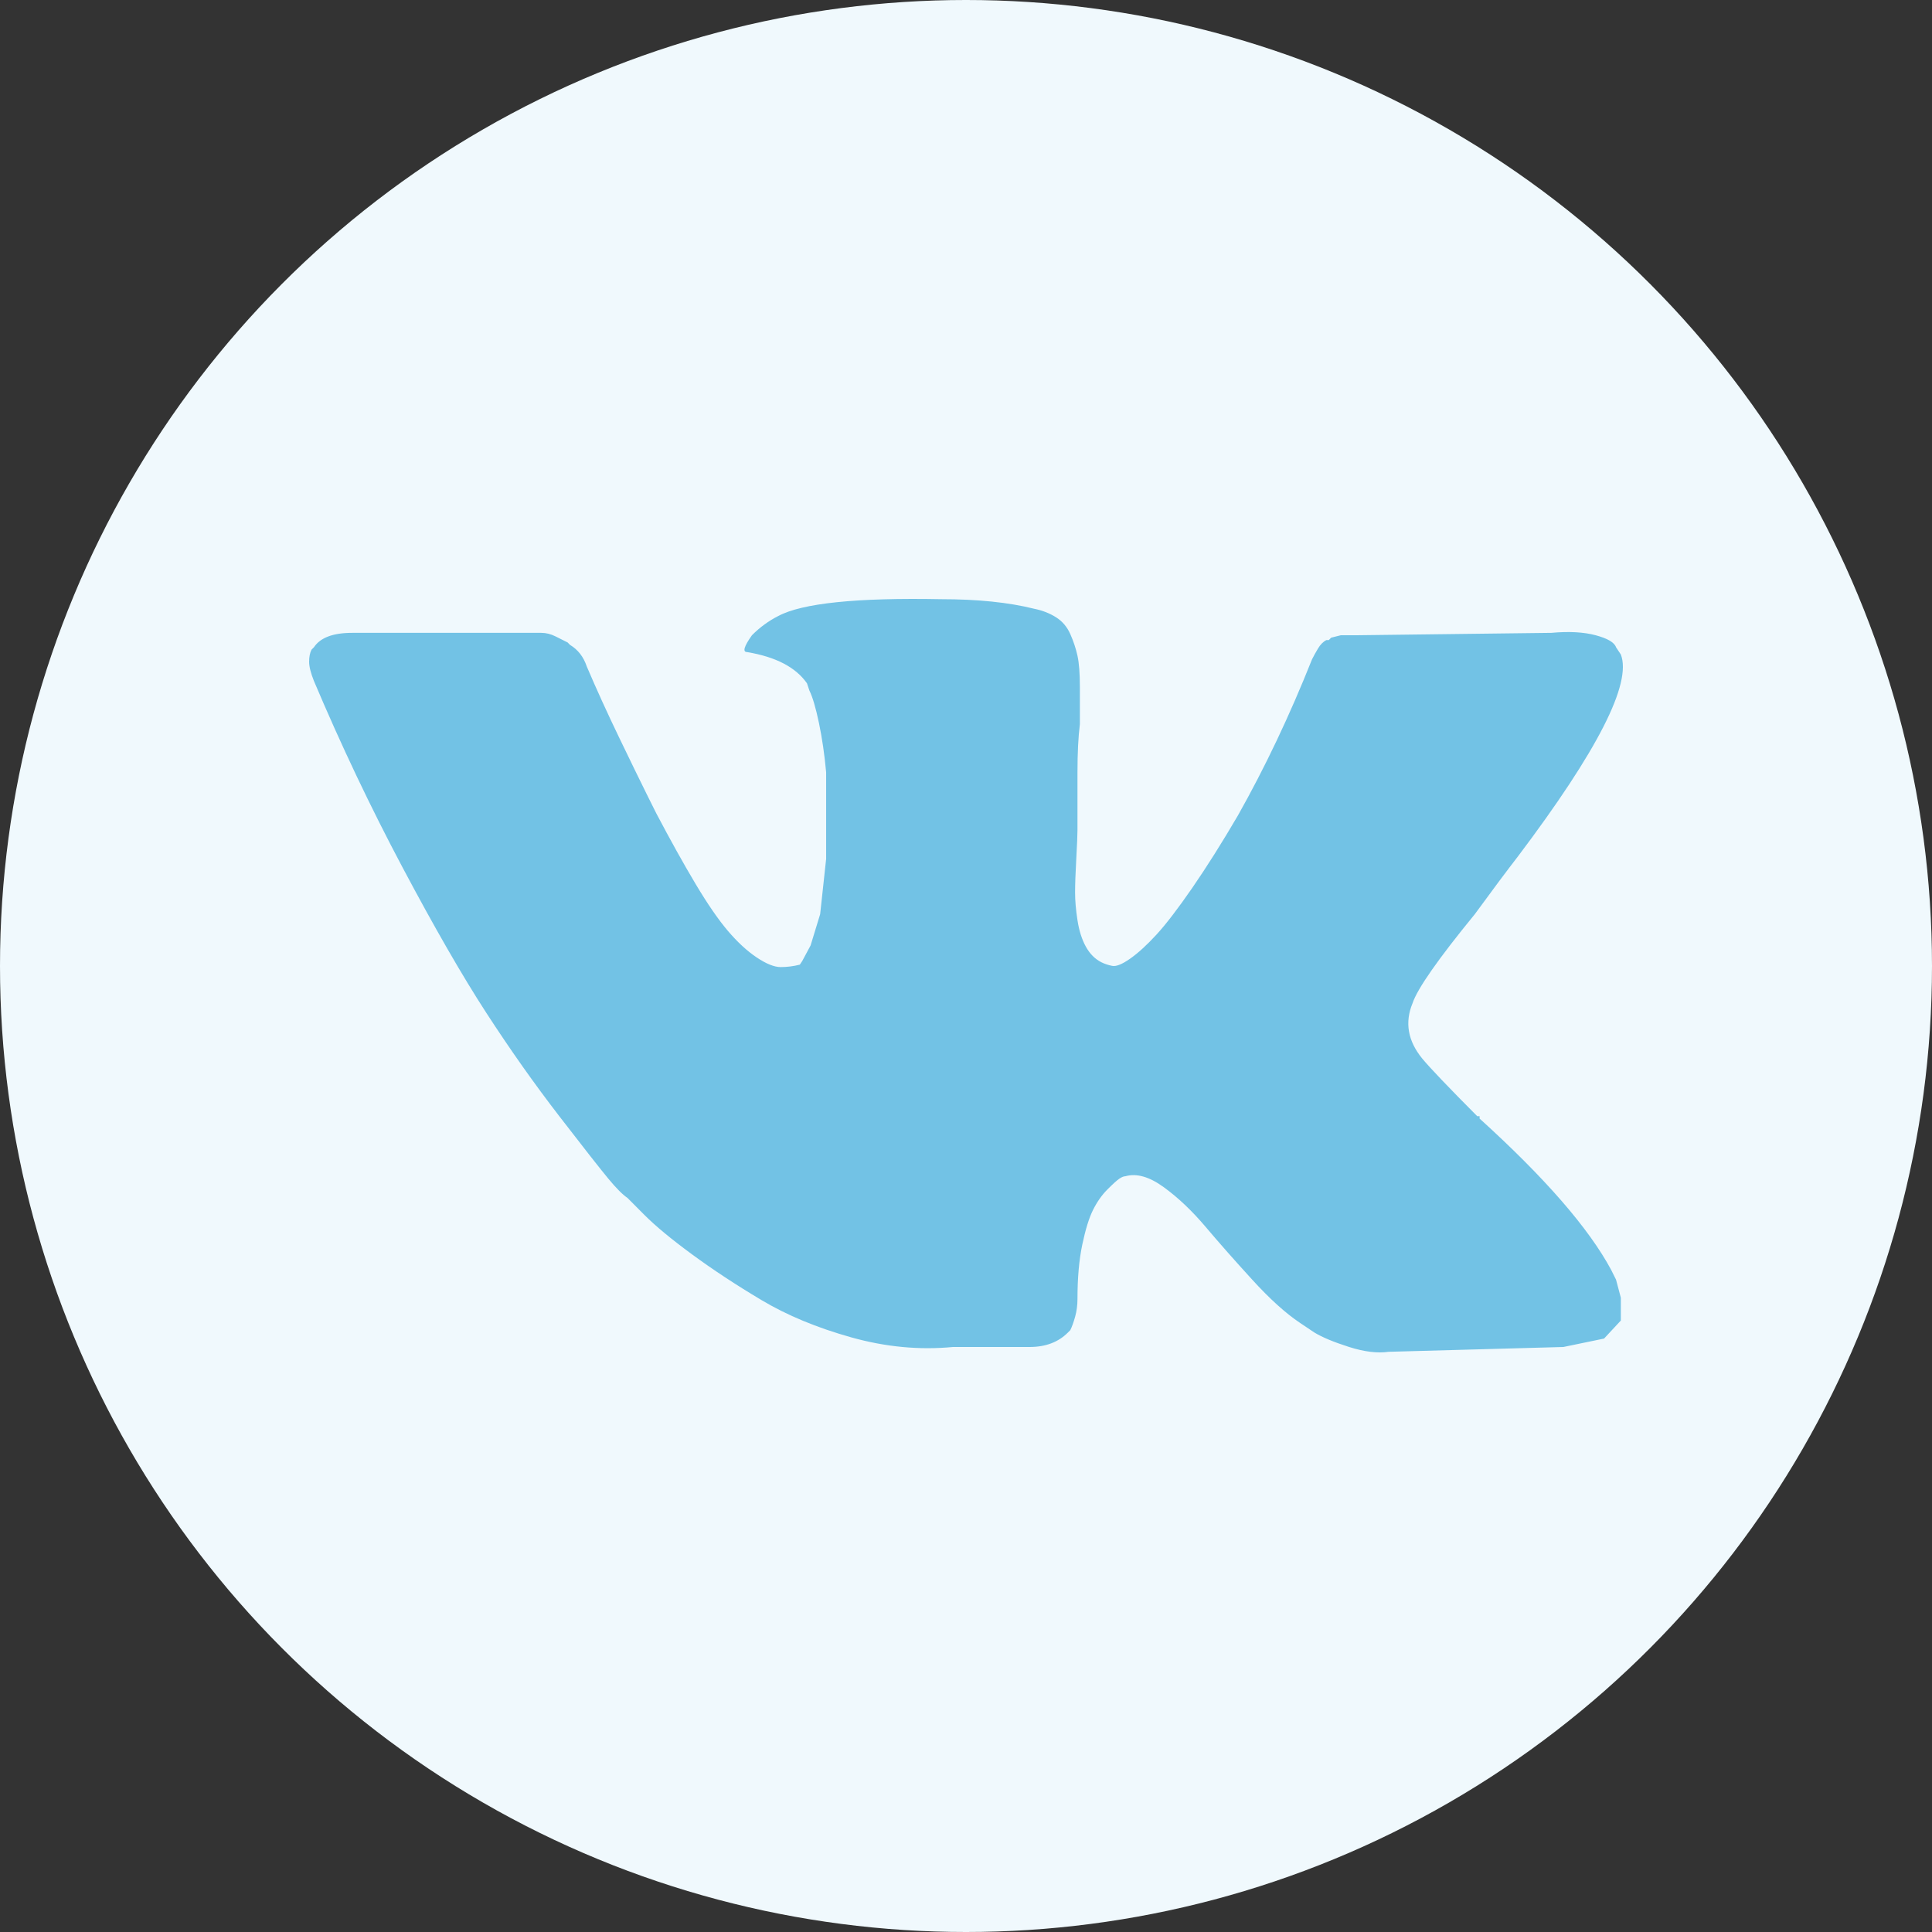
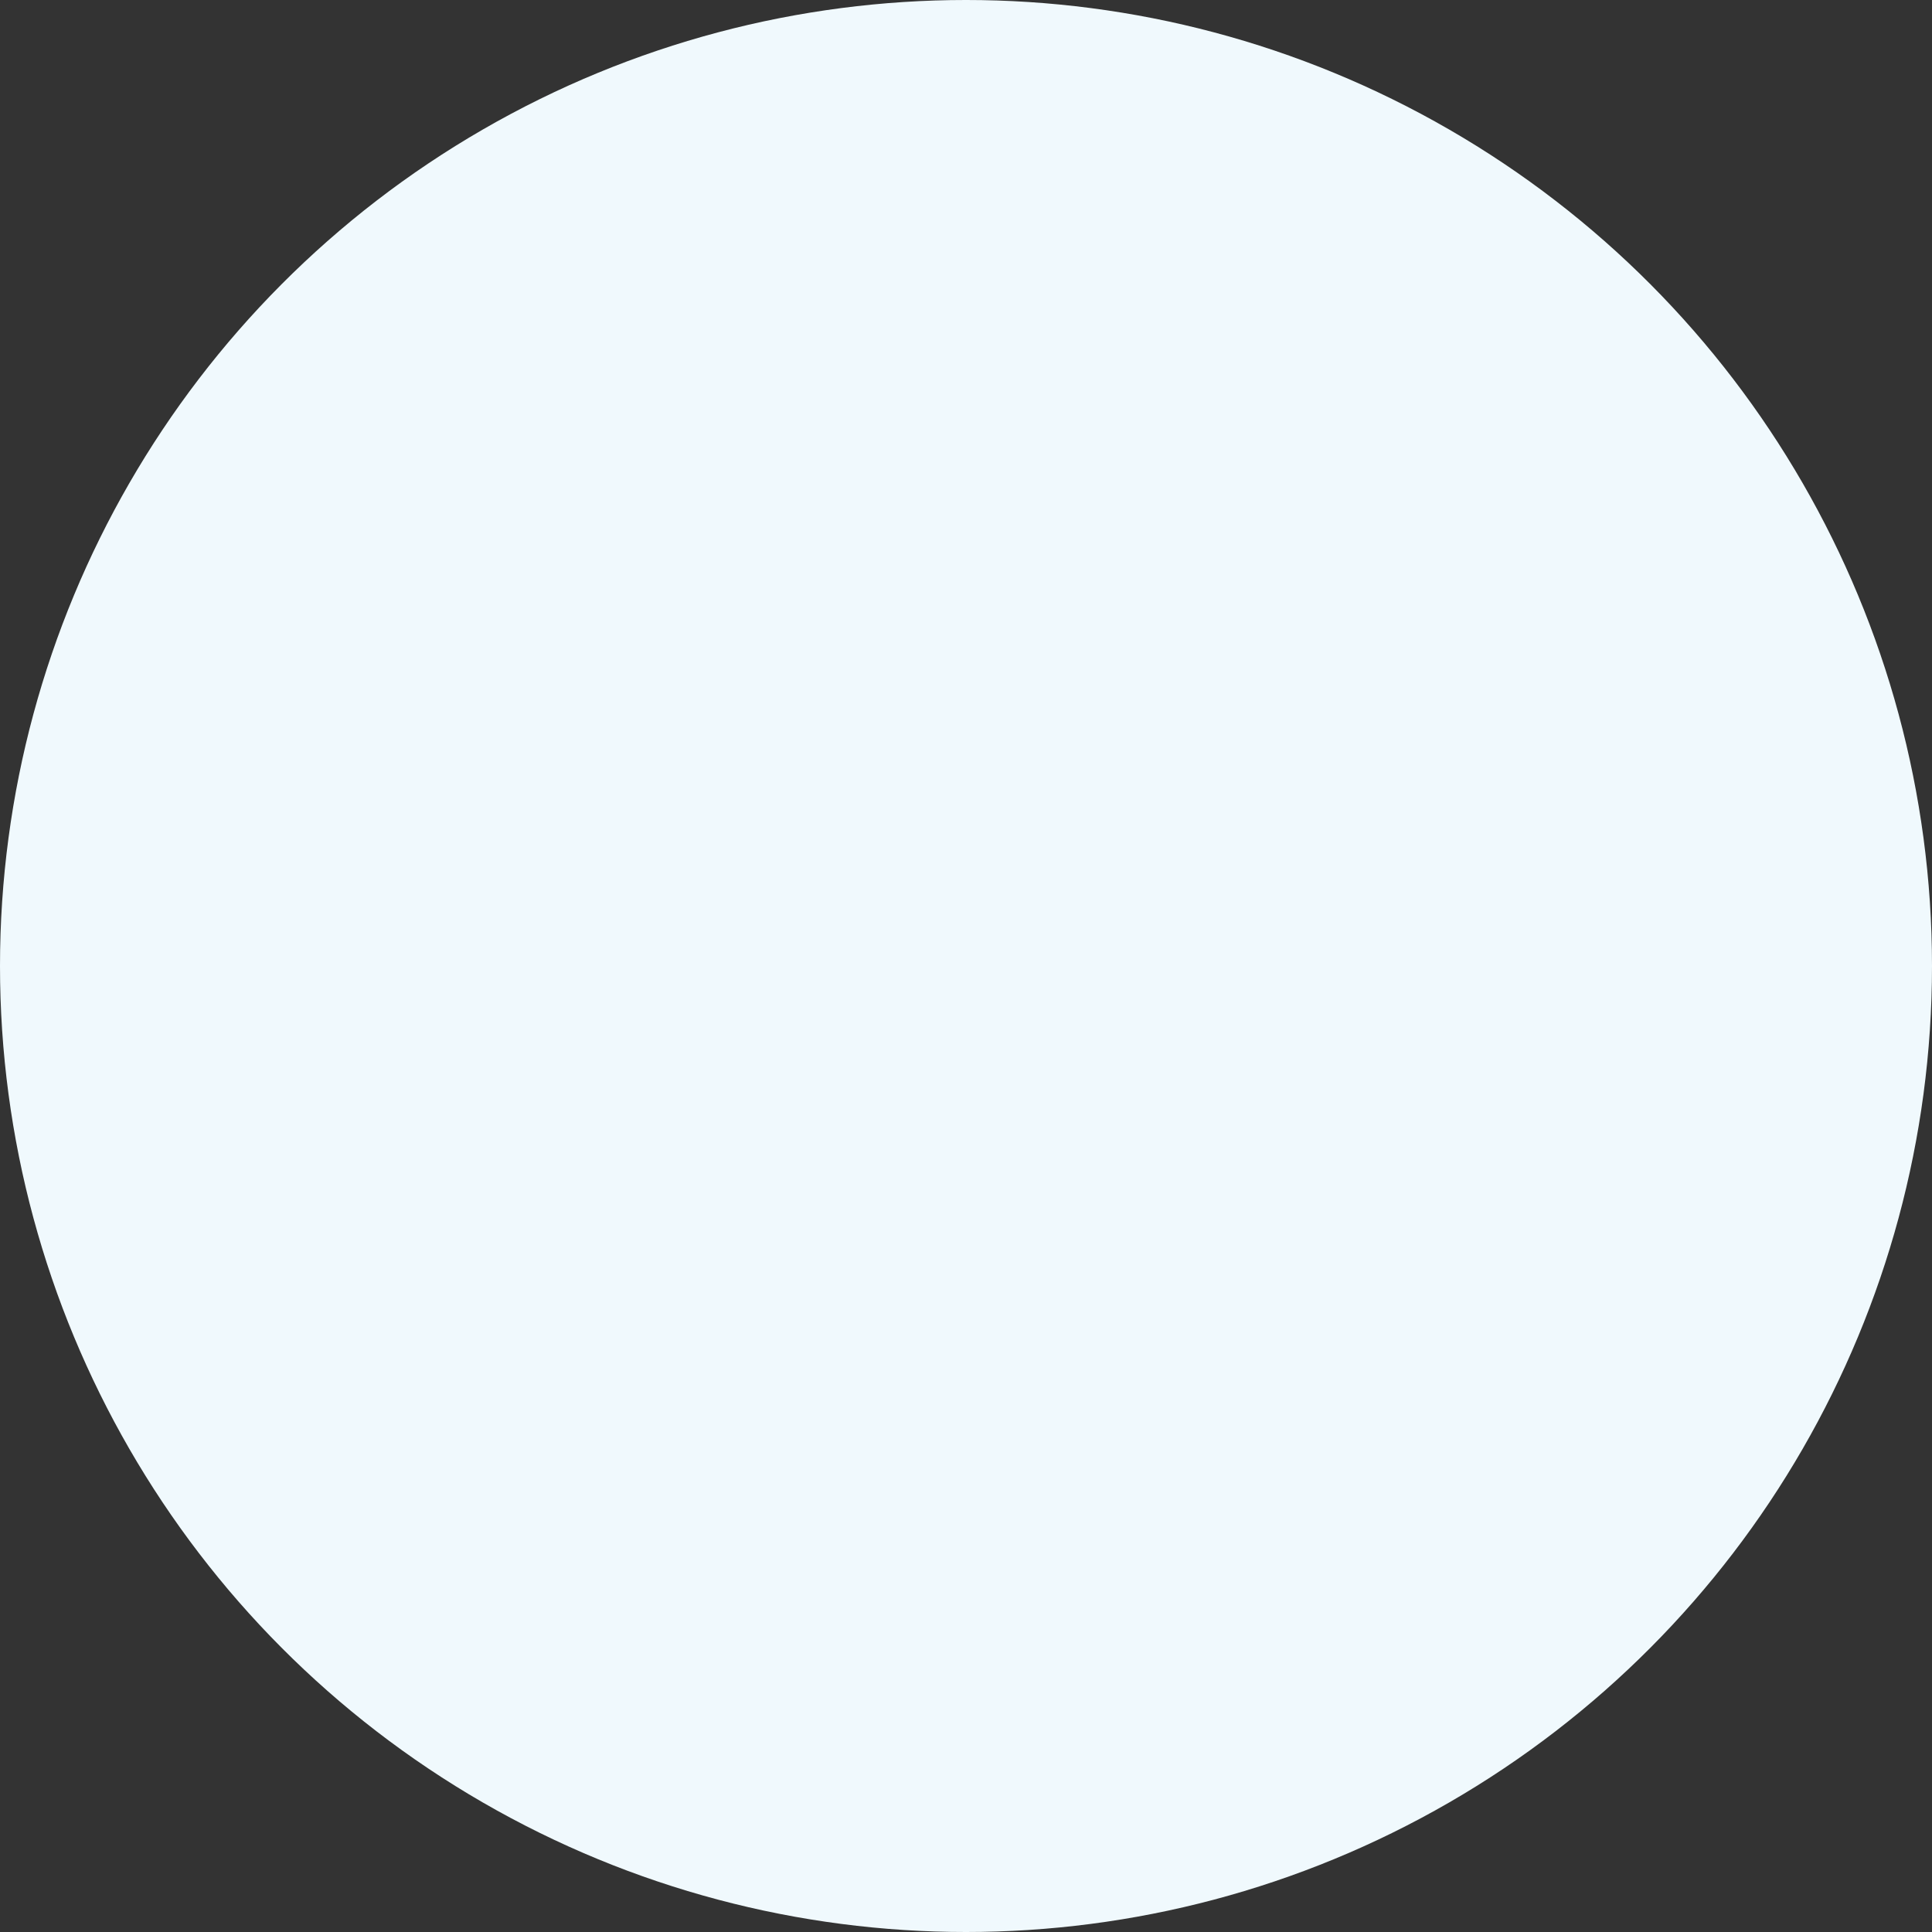
<svg xmlns="http://www.w3.org/2000/svg" width="100" height="100" viewBox="0 0 100 100" fill="none">
  <rect x="0" y="0" width="100" height="100" fill="#333333" stroke="none" />
  <circle cx="50" cy="50" r="50" fill="#F0F9FD" />
-   <path d="M83.894 33.876C84.472 35.37 82.696 38.855 78.566 44.331C77.988 45.078 77.245 46.073 76.336 47.318C74.436 49.641 73.363 51.176 73.115 51.923C72.702 52.918 72.867 53.872 73.61 54.785C74.023 55.283 74.973 56.279 76.46 57.772H76.584V57.897C79.97 60.967 82.242 63.58 83.398 65.737L83.646 66.235L83.894 67.169V68.351L83.026 69.284L80.92 69.72L71.876 69.969C71.298 70.052 70.616 69.969 69.832 69.72C69.047 69.471 68.448 69.222 68.035 68.973L67.292 68.475C66.548 67.978 65.722 67.231 64.814 66.235C63.905 65.24 63.1 64.327 62.398 63.497C61.696 62.667 60.973 61.983 60.23 61.444C59.486 60.904 58.826 60.718 58.248 60.883C58.165 60.883 58.062 60.925 57.938 61.008C57.814 61.091 57.608 61.278 57.318 61.568C57.029 61.858 56.782 62.211 56.575 62.626C56.368 63.041 56.183 63.642 56.017 64.43C55.852 65.219 55.77 66.152 55.77 67.231C55.77 67.563 55.728 67.874 55.646 68.164C55.563 68.455 55.481 68.683 55.398 68.849L55.274 68.973C54.779 69.471 54.118 69.72 53.292 69.72H49.327C47.593 69.886 45.838 69.72 44.062 69.222C42.286 68.724 40.737 68.081 39.416 67.293C38.094 66.505 36.897 65.717 35.823 64.928C34.749 64.14 33.923 63.456 33.345 62.875L32.478 62.004C32.23 61.838 31.9 61.506 31.487 61.008C31.074 60.51 30.227 59.431 28.947 57.772C27.667 56.113 26.407 54.329 25.168 52.42C23.929 50.512 22.484 48.002 20.832 44.891C19.18 41.779 17.652 38.564 16.248 35.245C16.083 34.831 16 34.499 16 34.25C16 34.001 16.041 33.793 16.124 33.627L16.248 33.503C16.578 33.005 17.239 32.756 18.23 32.756H28.018C28.265 32.756 28.513 32.819 28.761 32.943L29.381 33.254L29.504 33.379C29.917 33.627 30.206 34.001 30.372 34.499C30.867 35.66 31.425 36.884 32.044 38.17C32.664 39.456 33.139 40.431 33.469 41.095L33.965 42.09C34.708 43.501 35.389 44.725 36.009 45.762C36.628 46.799 37.186 47.608 37.681 48.189C38.177 48.77 38.672 49.226 39.168 49.558C39.664 49.89 40.077 50.056 40.407 50.056C40.737 50.056 41.068 50.014 41.398 49.931L41.522 49.745L41.956 48.936L42.451 47.318L42.761 44.455V39.975C42.678 39.062 42.554 38.212 42.389 37.423C42.224 36.635 42.059 36.075 41.894 35.743L41.77 35.37C41.192 34.54 40.159 34.001 38.672 33.752C38.425 33.752 38.507 33.462 38.92 32.881C39.333 32.466 39.788 32.134 40.283 31.885C41.522 31.221 44.33 30.931 48.708 31.014C50.608 31.014 52.218 31.18 53.54 31.512C53.953 31.595 54.324 31.74 54.655 31.947C54.985 32.155 55.233 32.445 55.398 32.819C55.563 33.192 55.687 33.565 55.77 33.939C55.852 34.312 55.894 34.851 55.894 35.556V37.486C55.811 38.149 55.77 38.979 55.77 39.975V42.962C55.77 43.211 55.749 43.708 55.708 44.455C55.666 45.202 55.646 45.783 55.646 46.198C55.646 46.612 55.687 47.09 55.77 47.629C55.852 48.168 55.997 48.624 56.203 48.998C56.41 49.371 56.678 49.641 57.009 49.807C57.174 49.89 57.36 49.952 57.566 49.993C57.773 50.035 58.082 49.911 58.495 49.62C58.908 49.33 59.363 48.915 59.858 48.376C60.354 47.836 60.973 47.027 61.717 45.949C62.46 44.87 63.245 43.626 64.071 42.215C65.475 39.726 66.755 37.029 67.911 34.125C67.994 33.959 68.097 33.773 68.221 33.565C68.345 33.358 68.489 33.213 68.655 33.13H68.778L68.902 33.005L69.398 32.881H70.141L80.301 32.756C81.209 32.673 81.973 32.715 82.593 32.881C83.212 33.047 83.563 33.254 83.646 33.503L83.894 33.876Z" fill="#72C2E5" />
</svg>